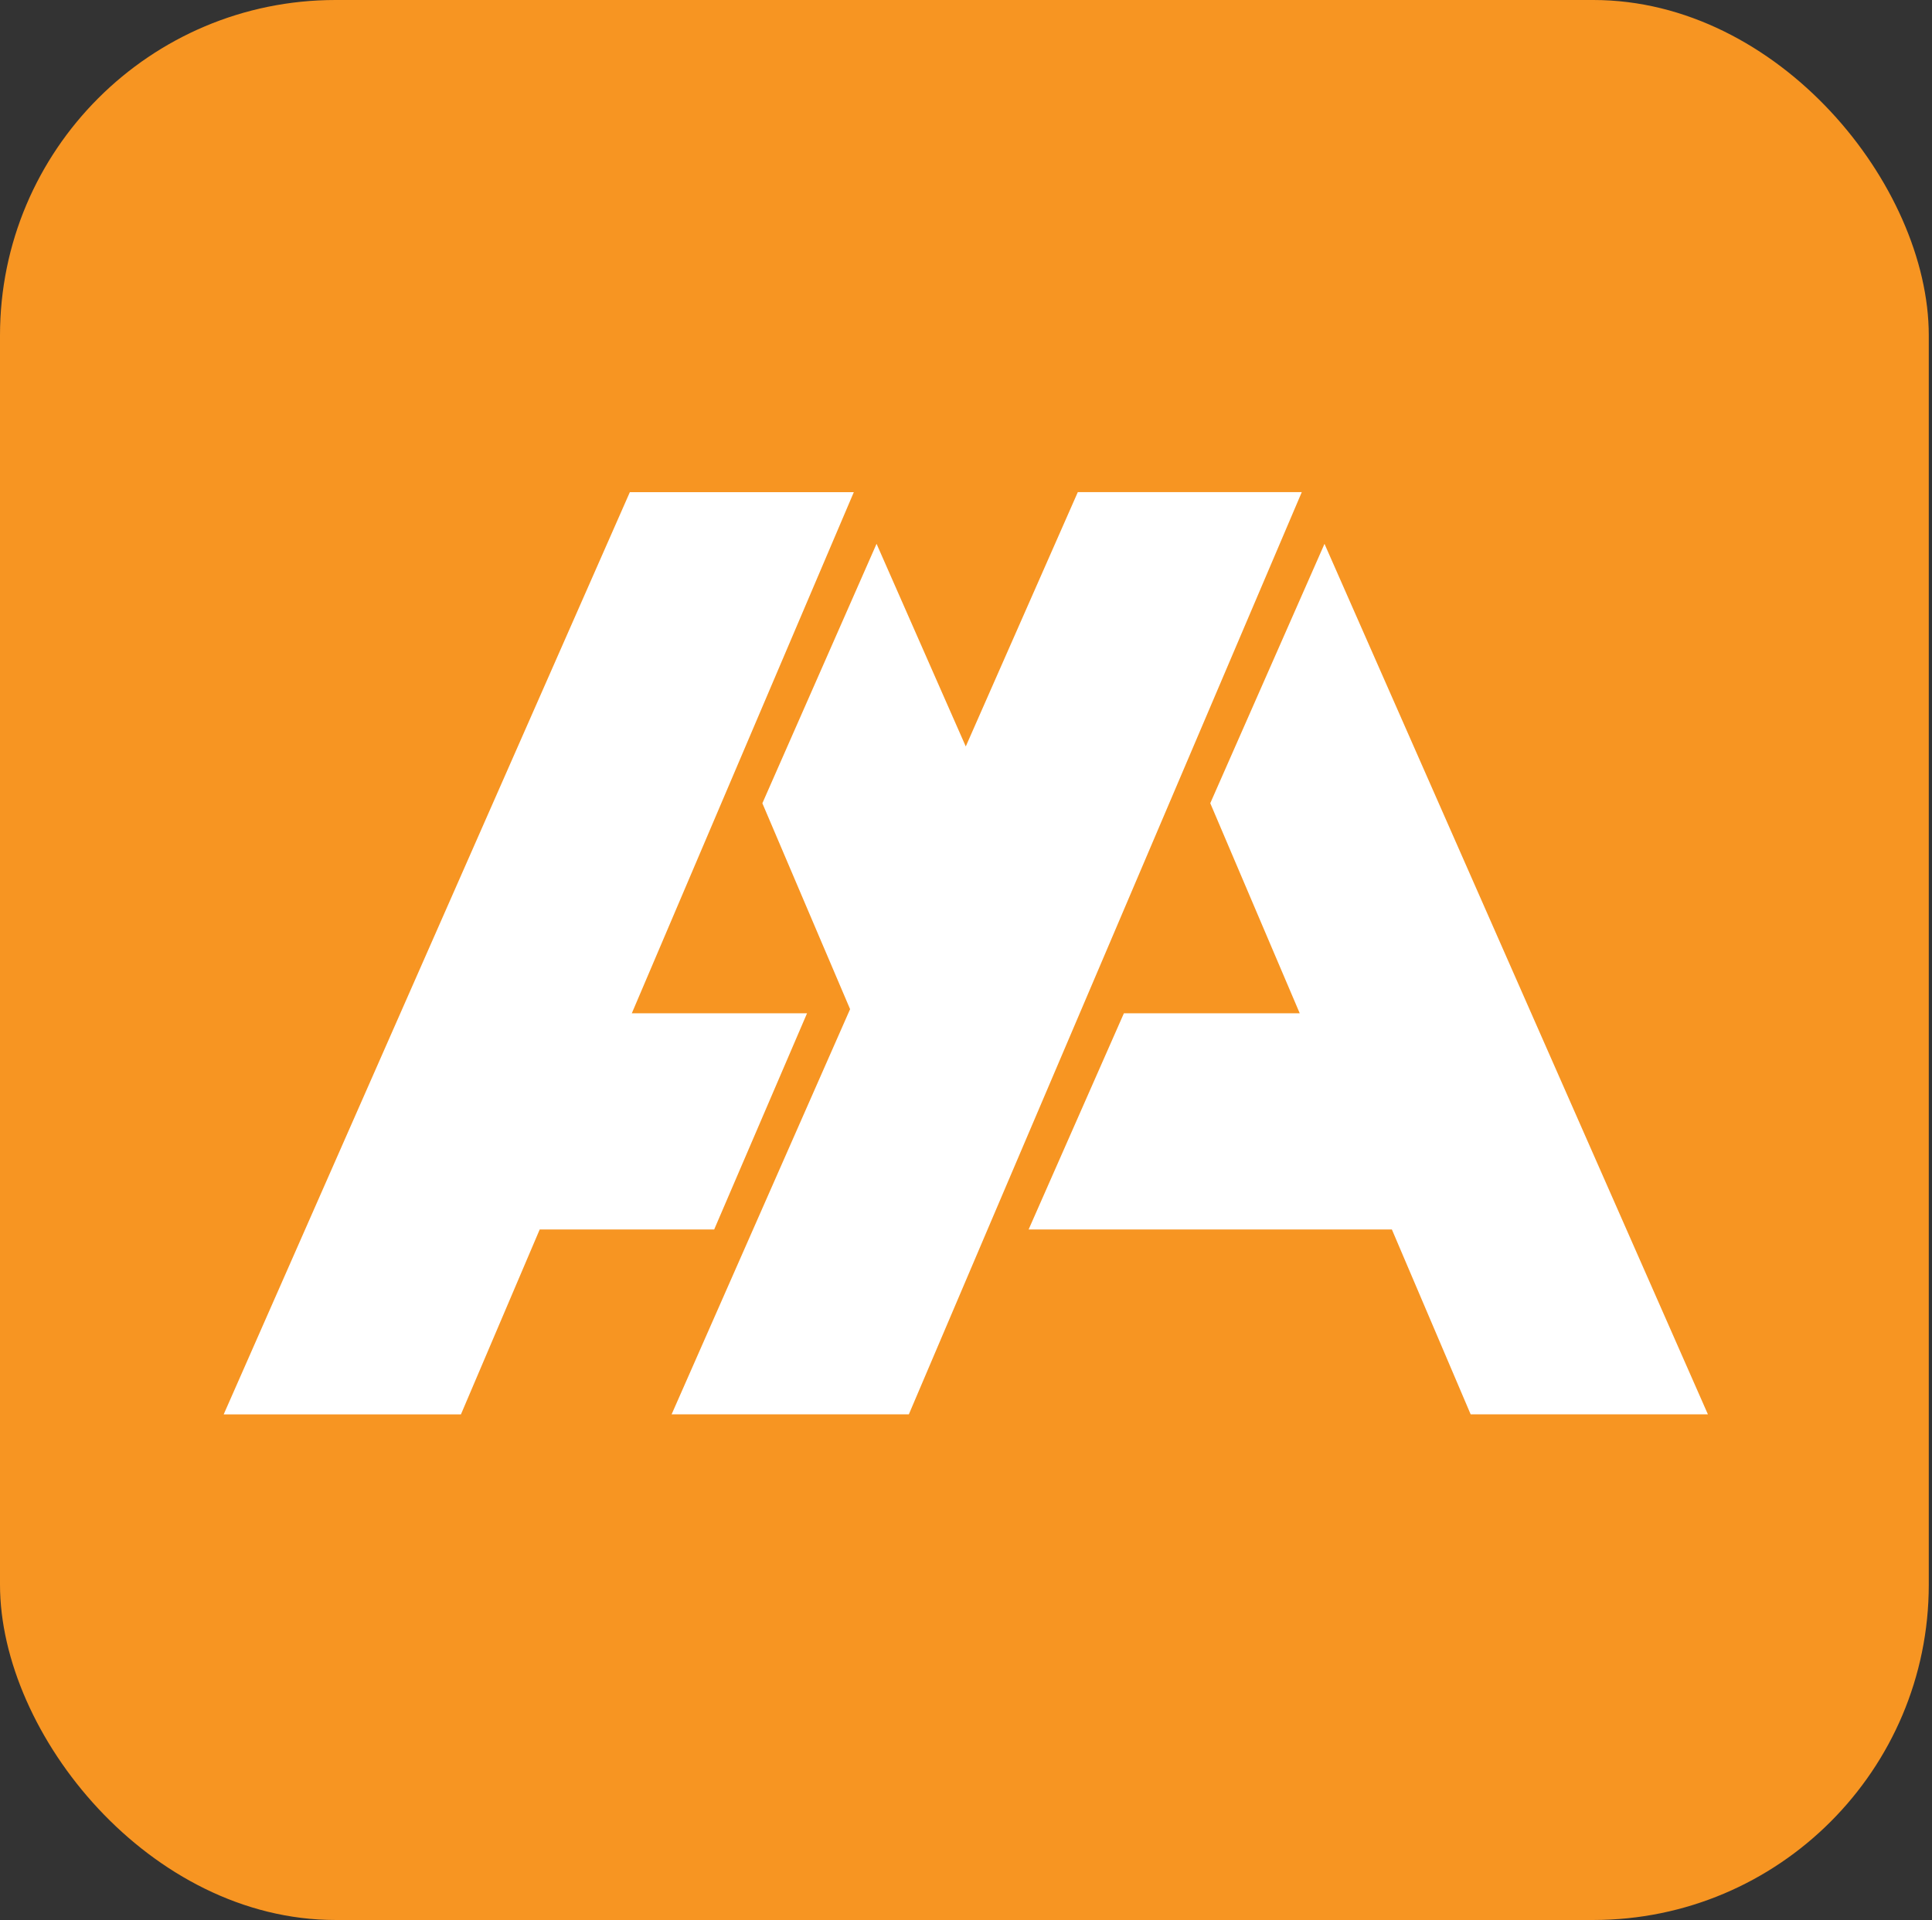
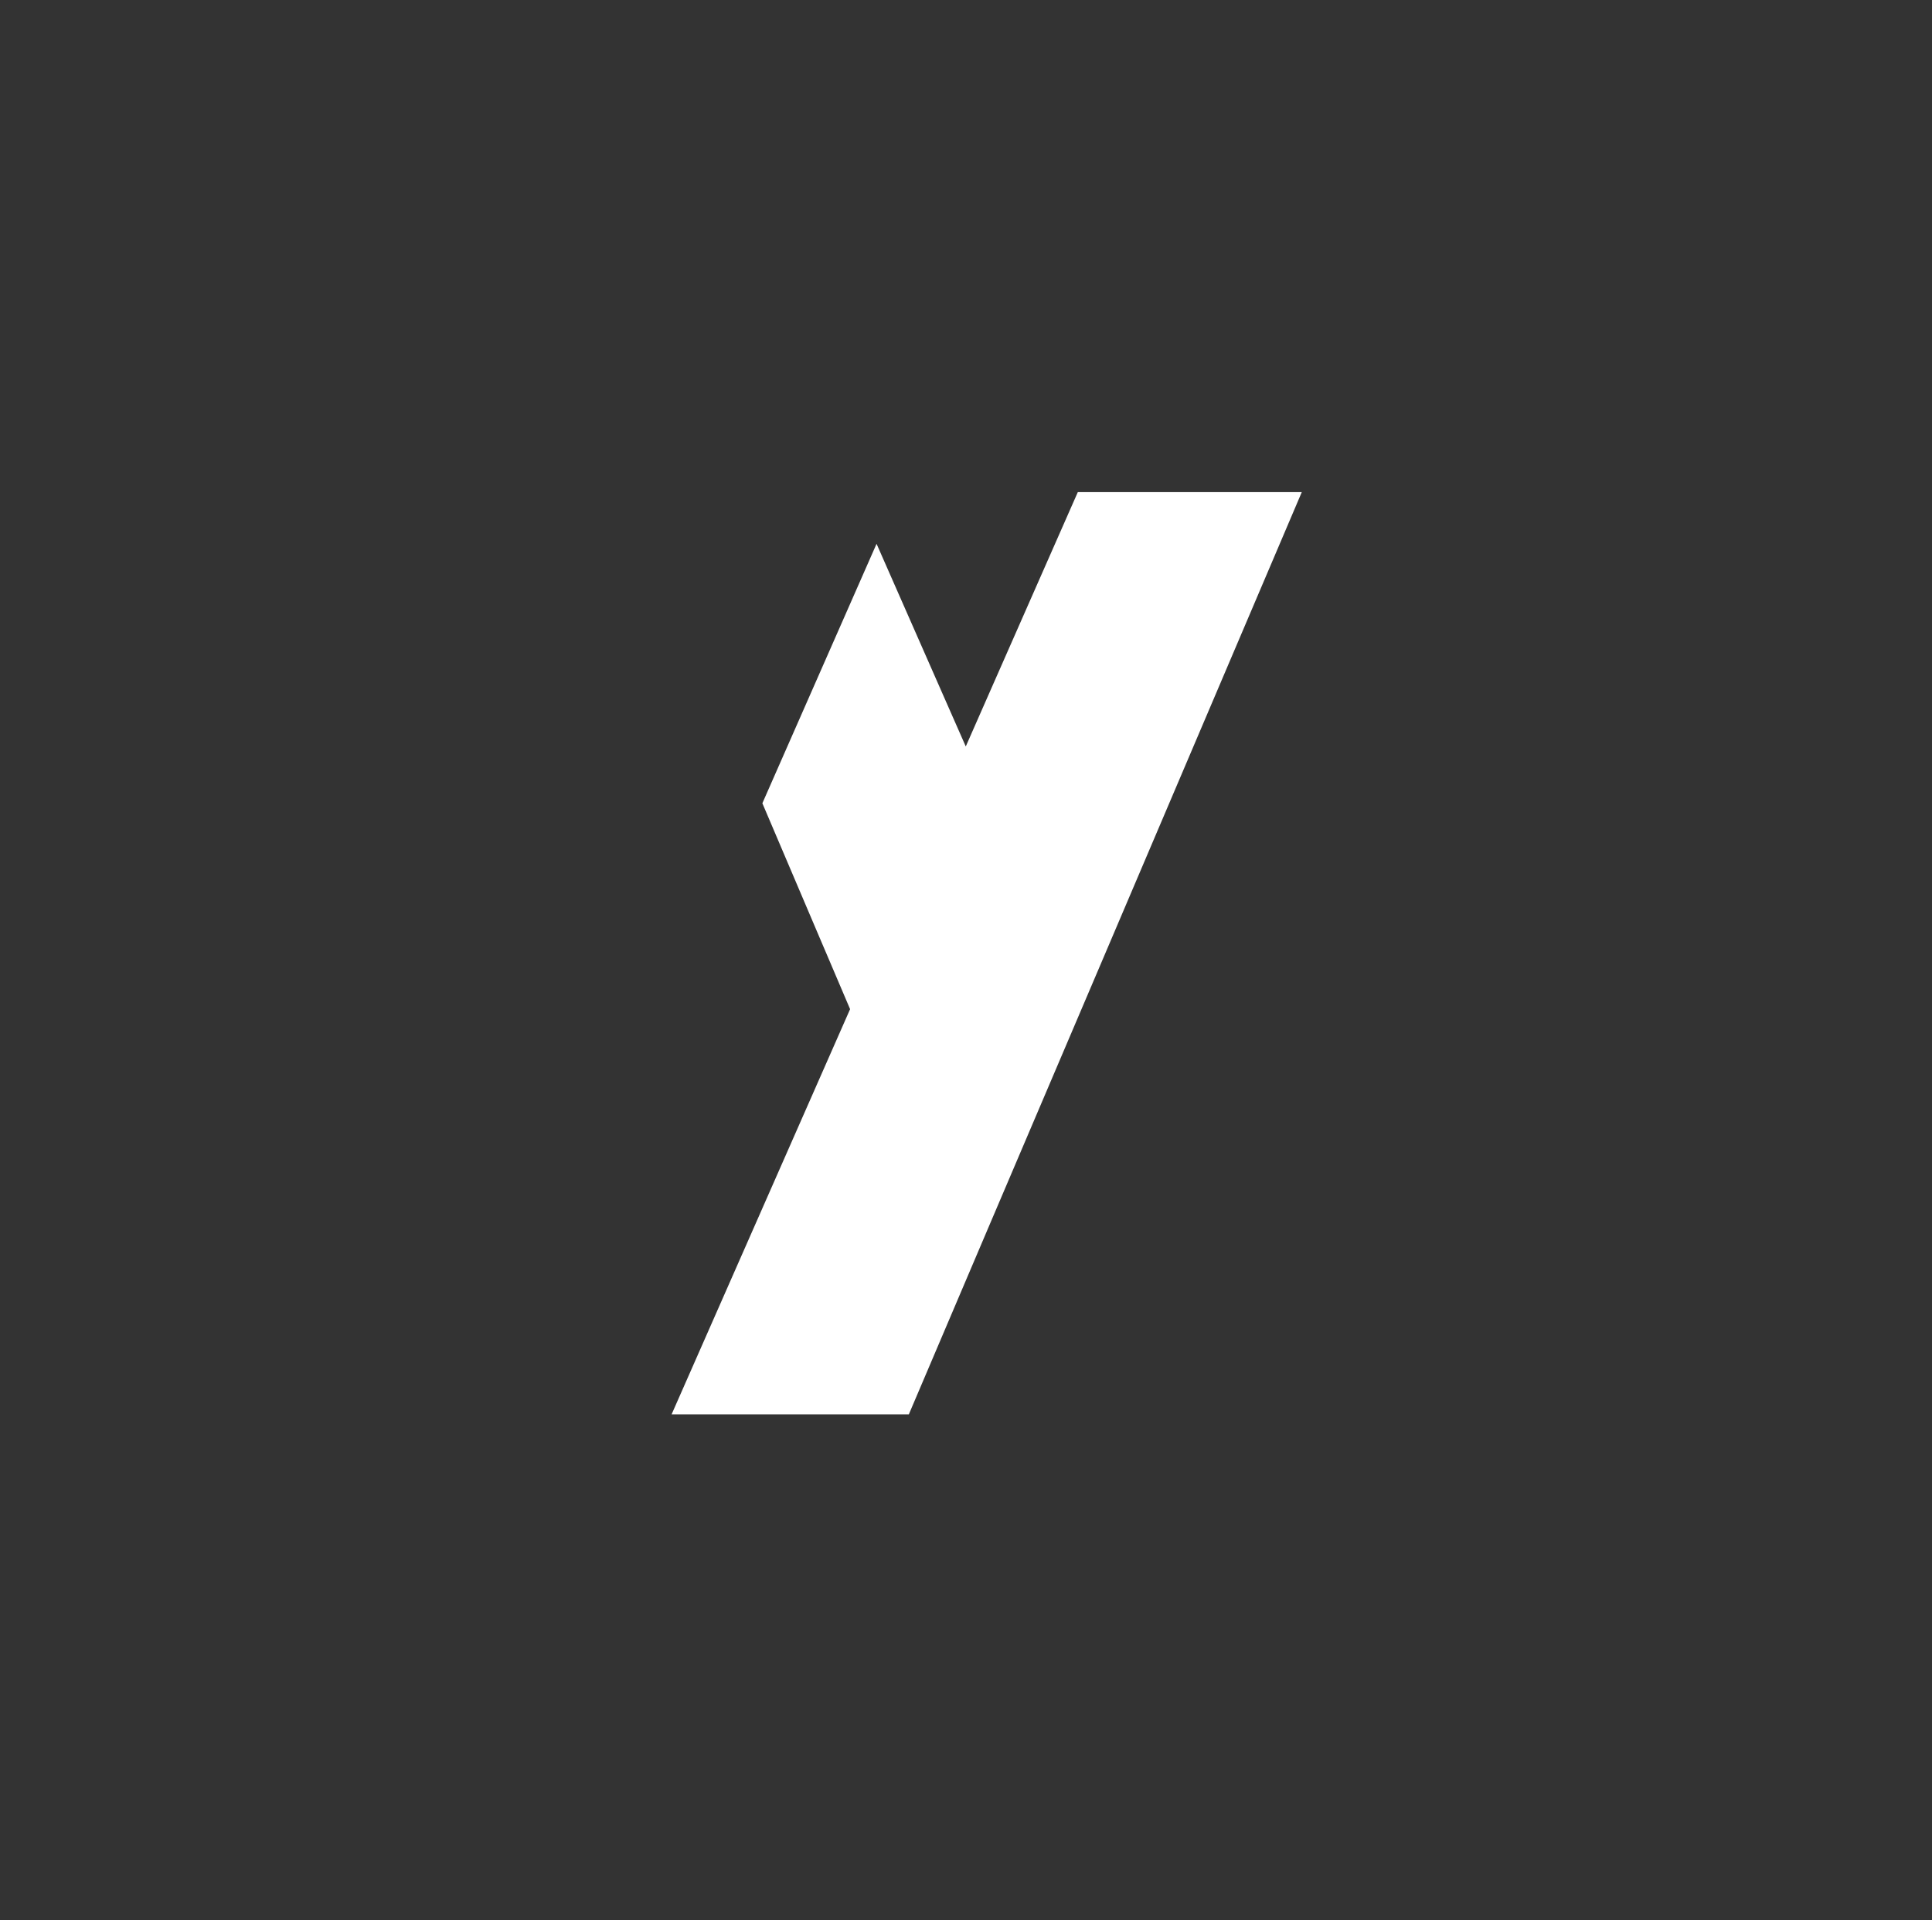
<svg xmlns="http://www.w3.org/2000/svg" width="333" height="331" viewBox="0 0 333 331" fill="none">
  <rect x="0" y="0" width="333" height="331" fill="#333333" stroke="none" />
-   <rect width="332.445" height="331" rx="57.817" fill="#F79522" />
  <g clip-path="url(#clip0_164_96)">
    <path d="M224.375 84.841H185.772L170.41 119.711L166.46 128.687L162.506 119.711L151.083 93.751L131.402 138.479L141.621 162.477L142.636 164.851L146.522 173.975L115.758 243.829H156.649L170.41 211.505L190.296 164.851L224.375 84.841Z" fill="white" />
-     <path d="M294.375 243.829L228.291 93.759L208.602 138.472L218.821 162.477L224.021 174.683H193.717L177.292 211.961H239.906L253.484 243.829H294.375Z" fill="white" />
-     <path d="M123.096 211.96L139.104 174.683H108.901L147.164 84.848H108.561L38.554 243.836H79.446L93.023 211.96H123.096Z" fill="white" />
  </g>
  <defs>
    <clipPath id="clip0_164_96">
      <rect width="255.822" height="158.996" fill="white" transform="translate(38.554 84.841)" />
    </clipPath>
  </defs>
</svg>